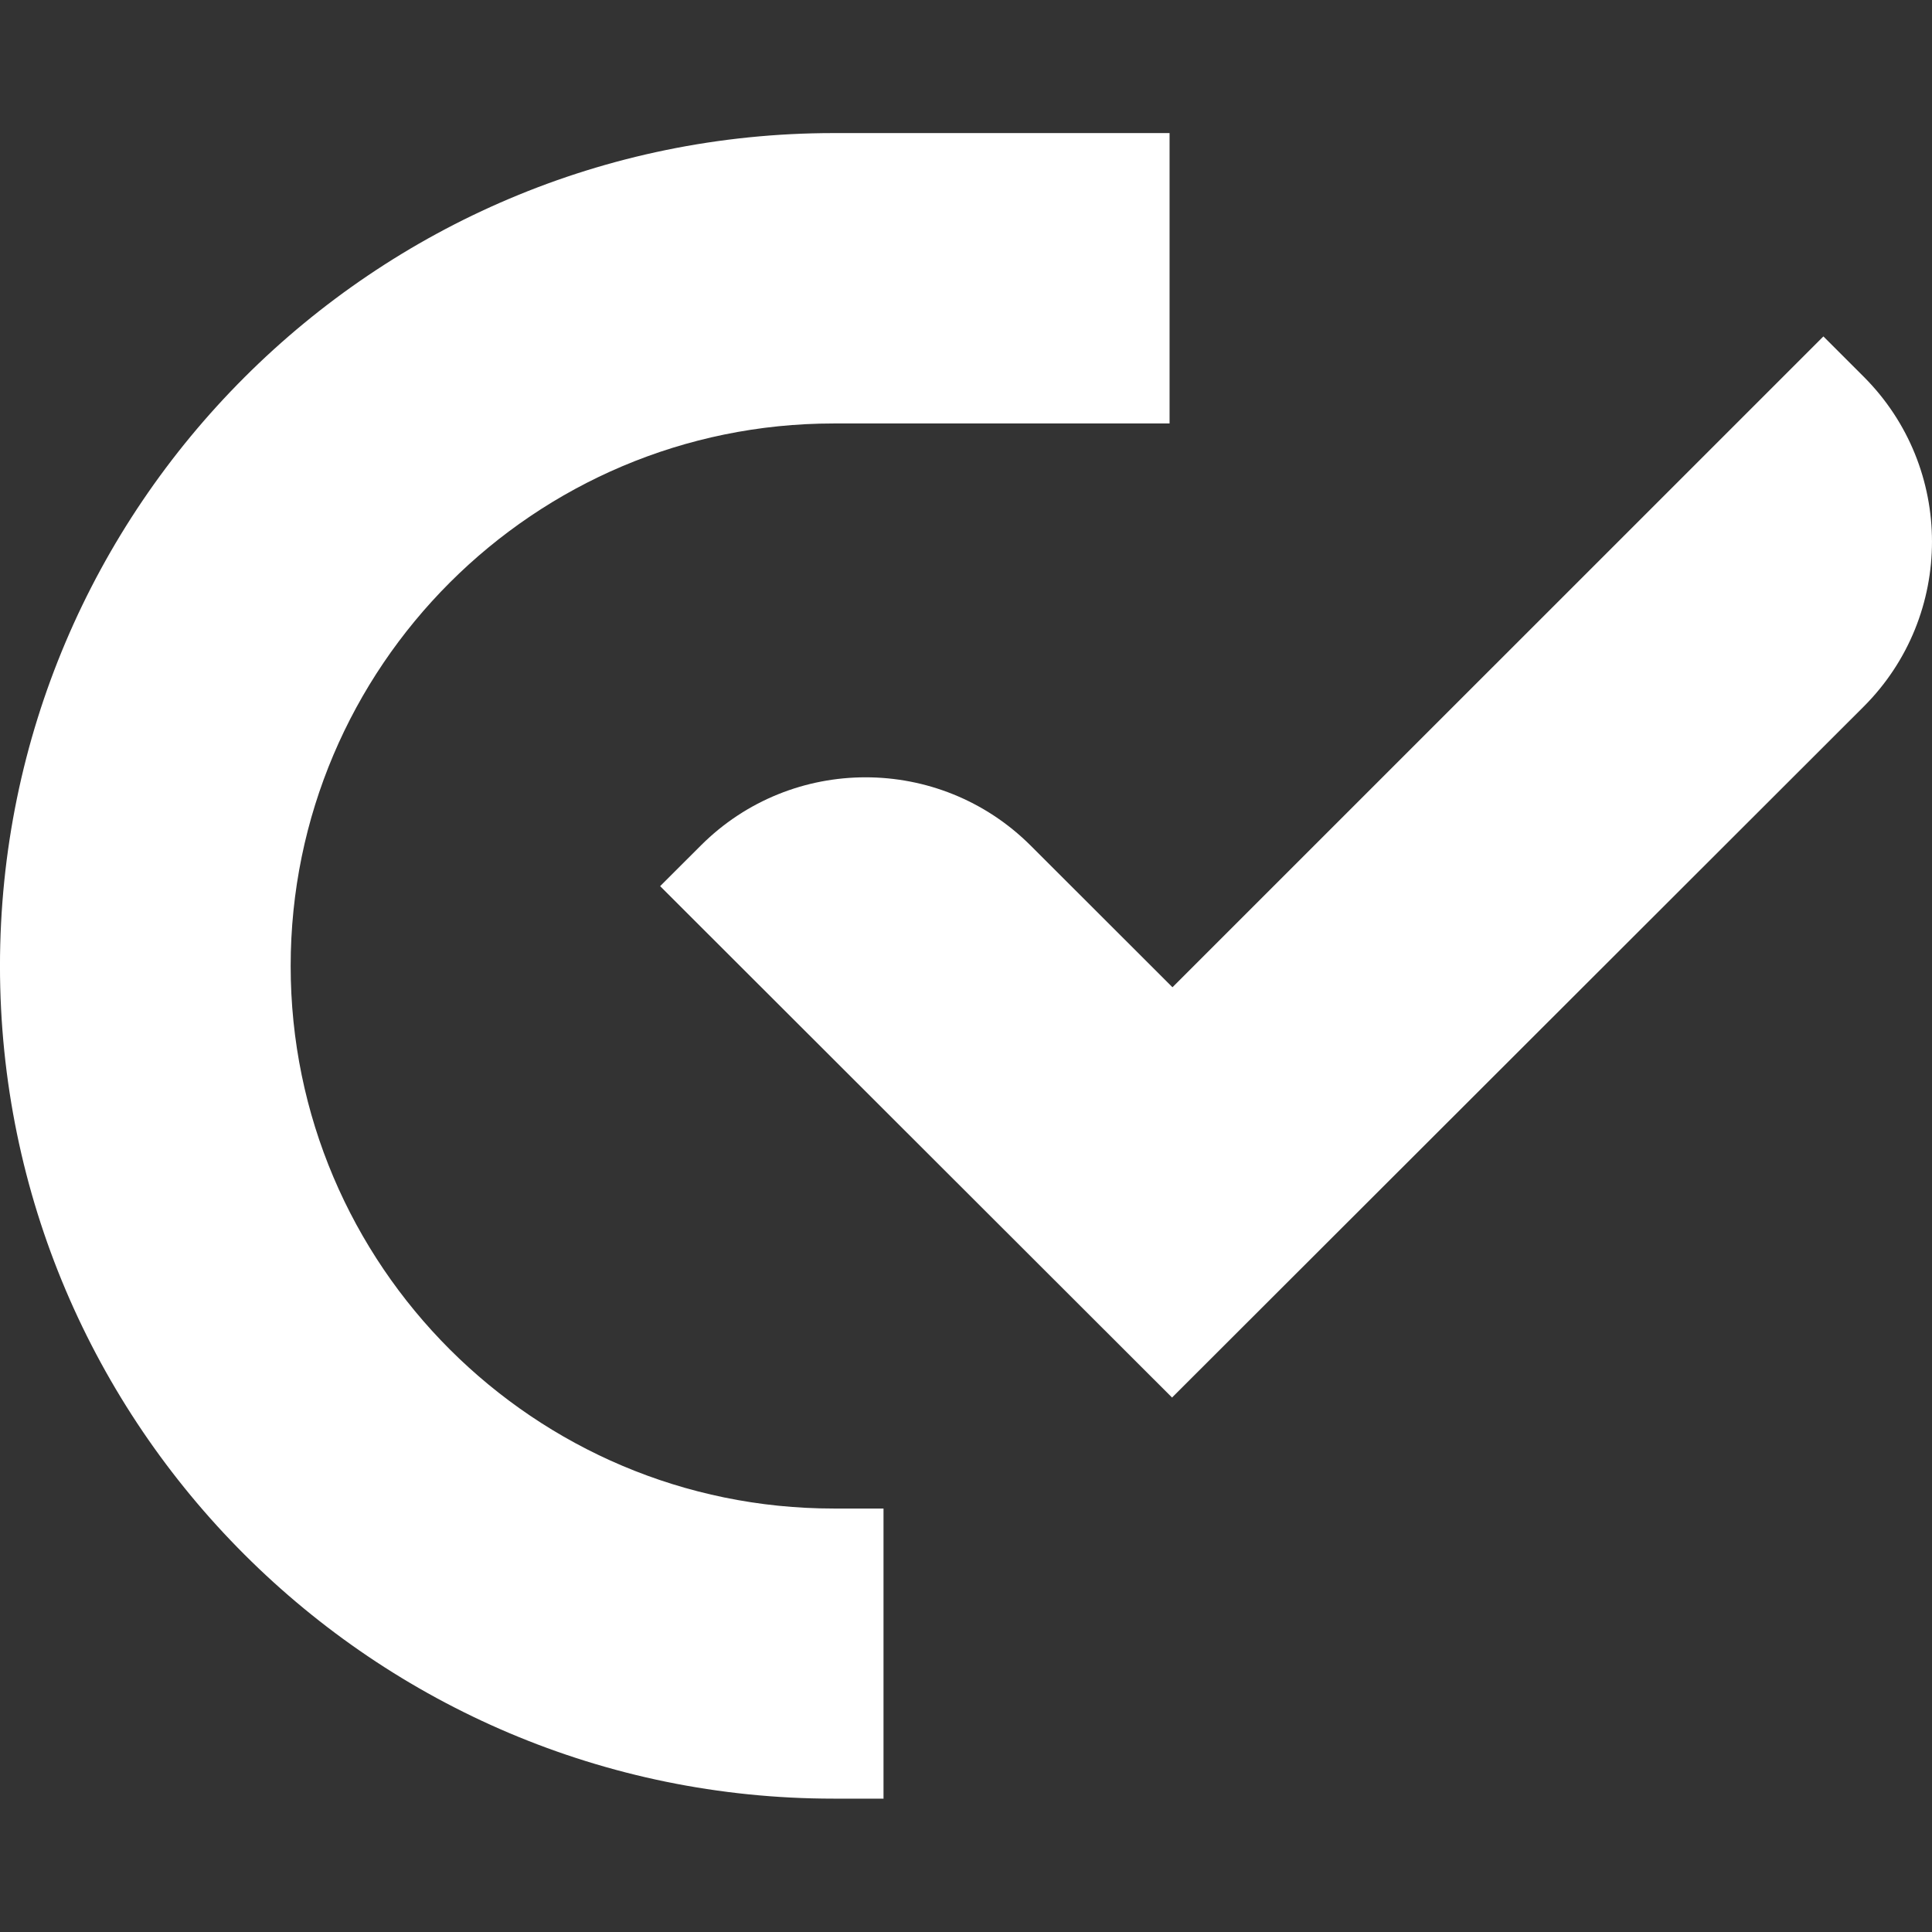
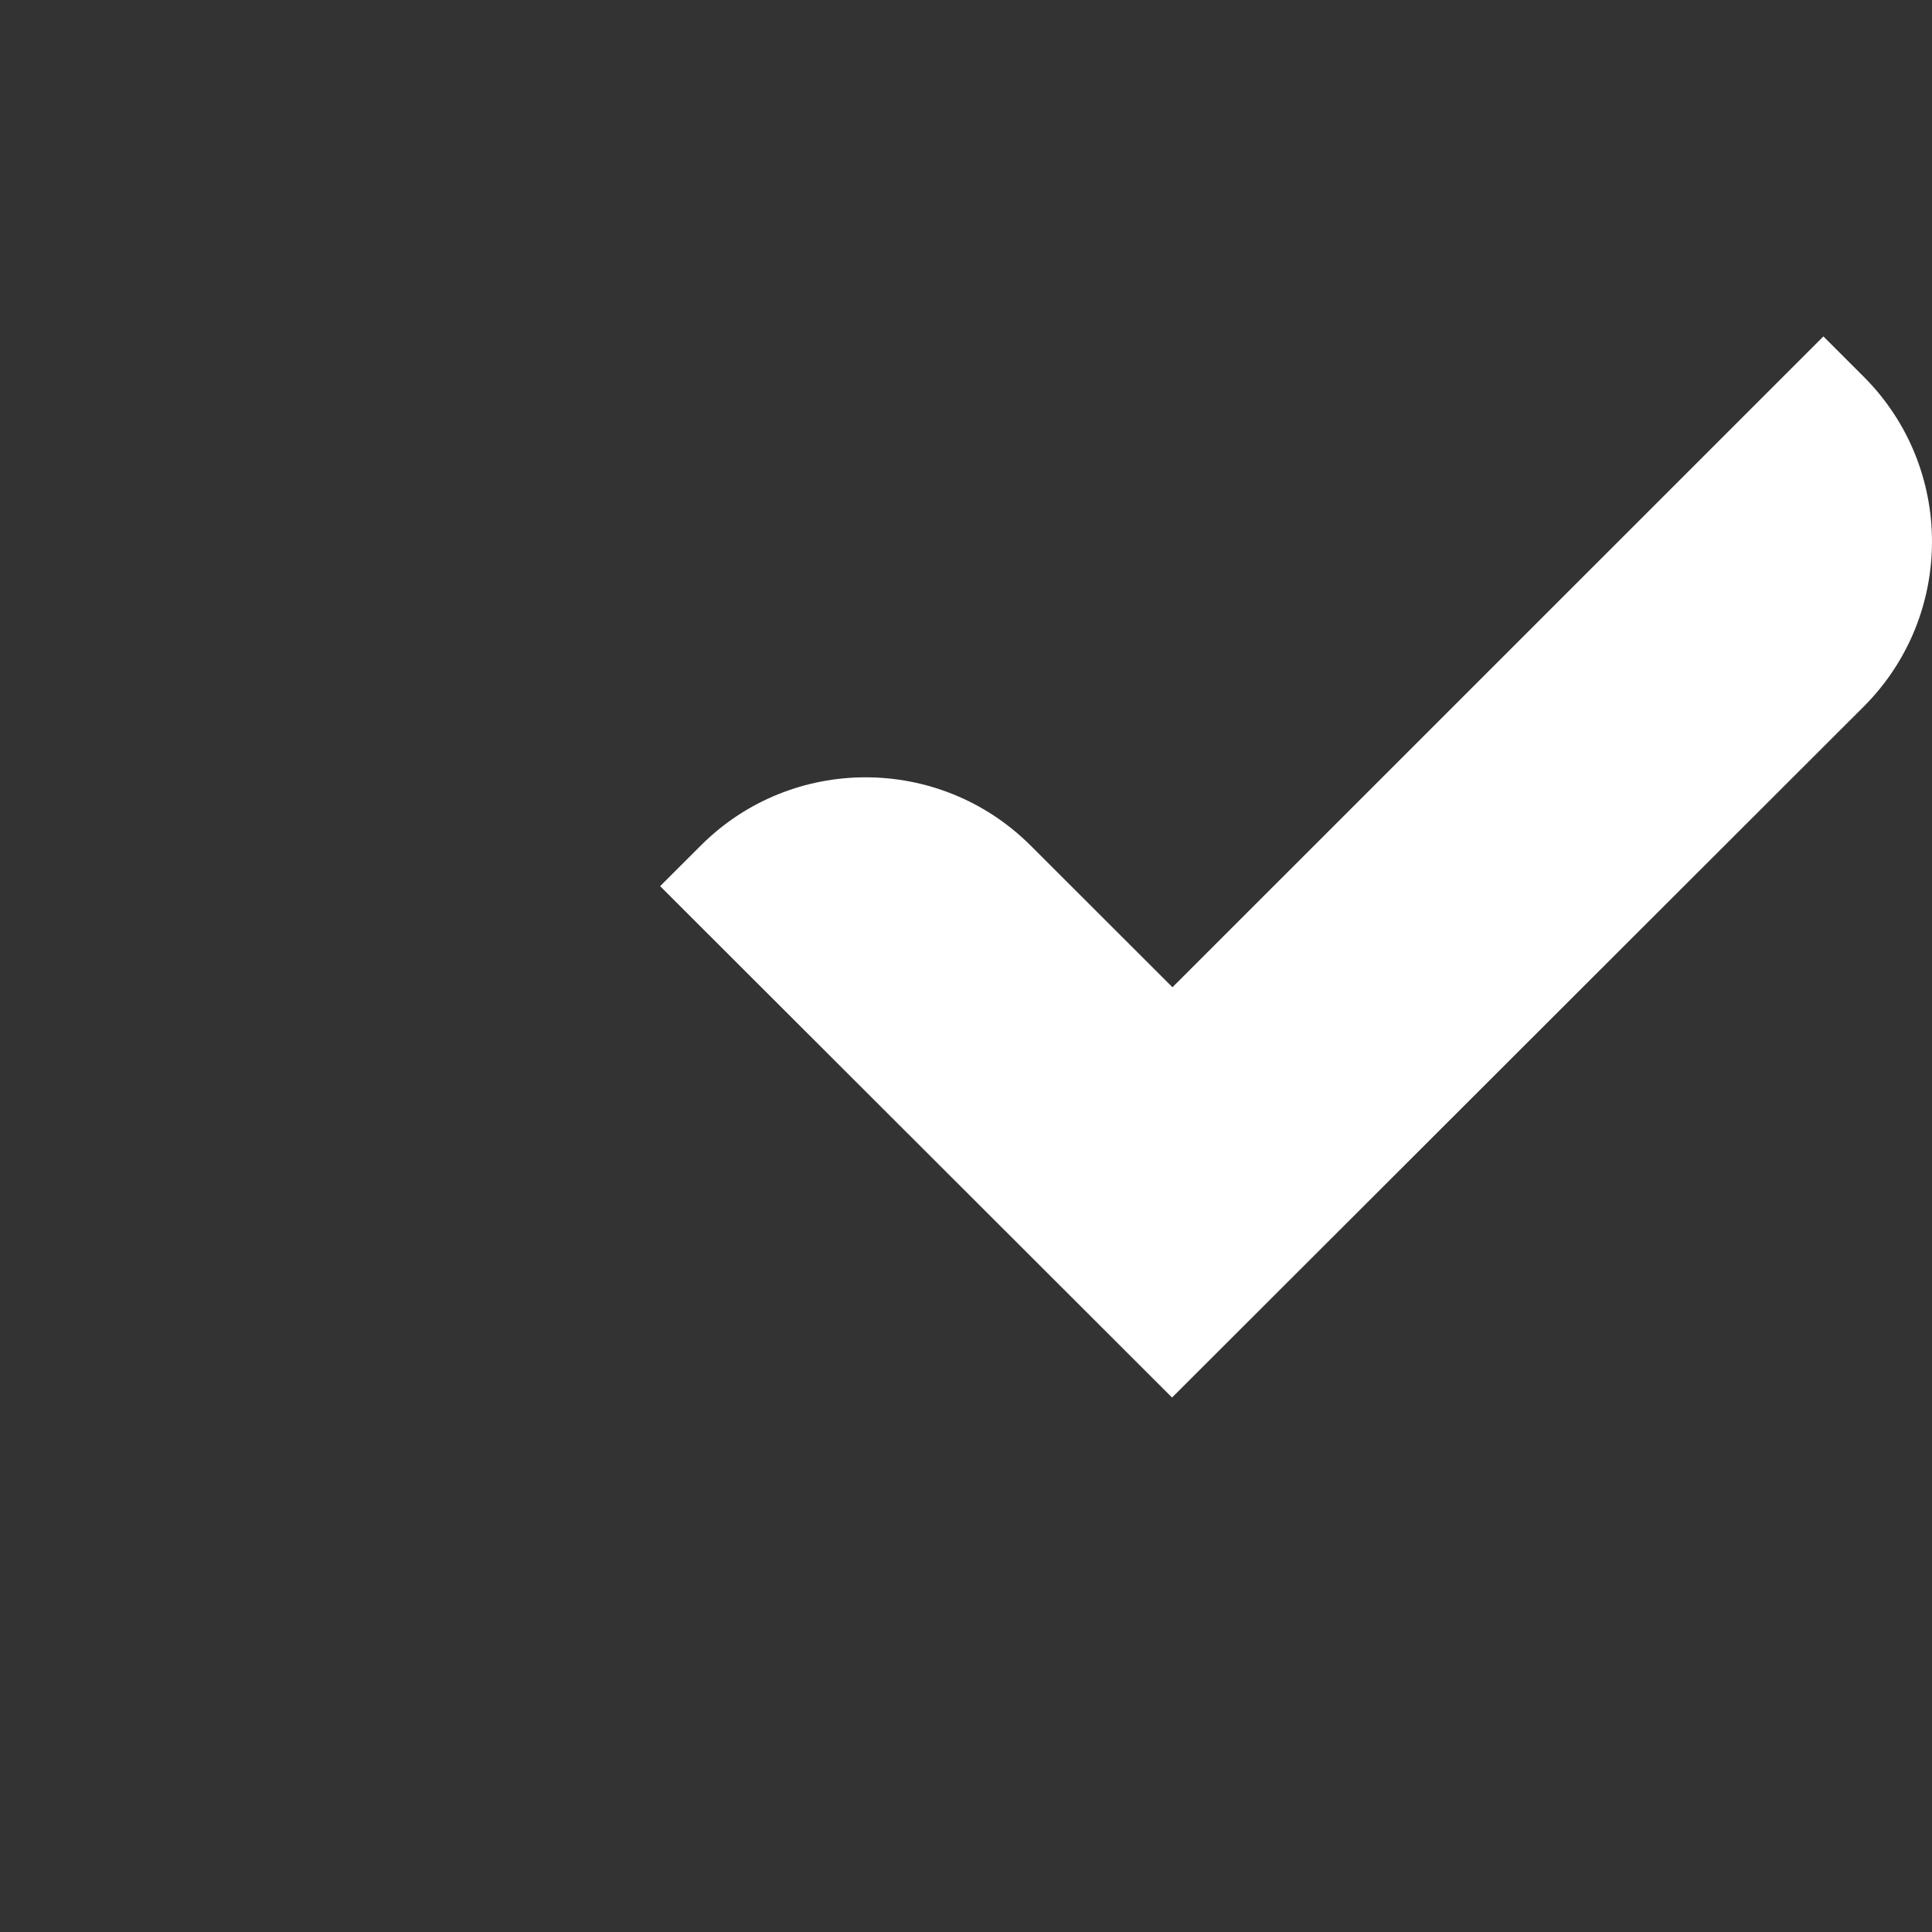
<svg xmlns="http://www.w3.org/2000/svg" fill="none" height="76" viewBox="0 0 76 76" width="76">
  <rect x="0" y="0" width="76" height="76" fill="#333333" stroke="none" />
  <g fill="#fff">
    <path d="m46.111 54.981-20.143-20.122 1.606-1.604c3.574-3.57 9.376-3.57 12.961 0l5.587 5.581 25.606-25.602 1.583 1.582c3.585 3.582 3.585 9.4 0 12.982l-27.212 27.184z" />
-     <path d="m34.744 70.754h-1.957c-18.073 0-32.788-14.688-32.788-32.754s14.714-32.765 32.799-32.765h13.21v11.423h-13.21c-11.785 0-21.364 9.57-21.364 21.342s9.579 21.342 21.364 21.342h1.957v11.423z" />
  </g>
</svg>